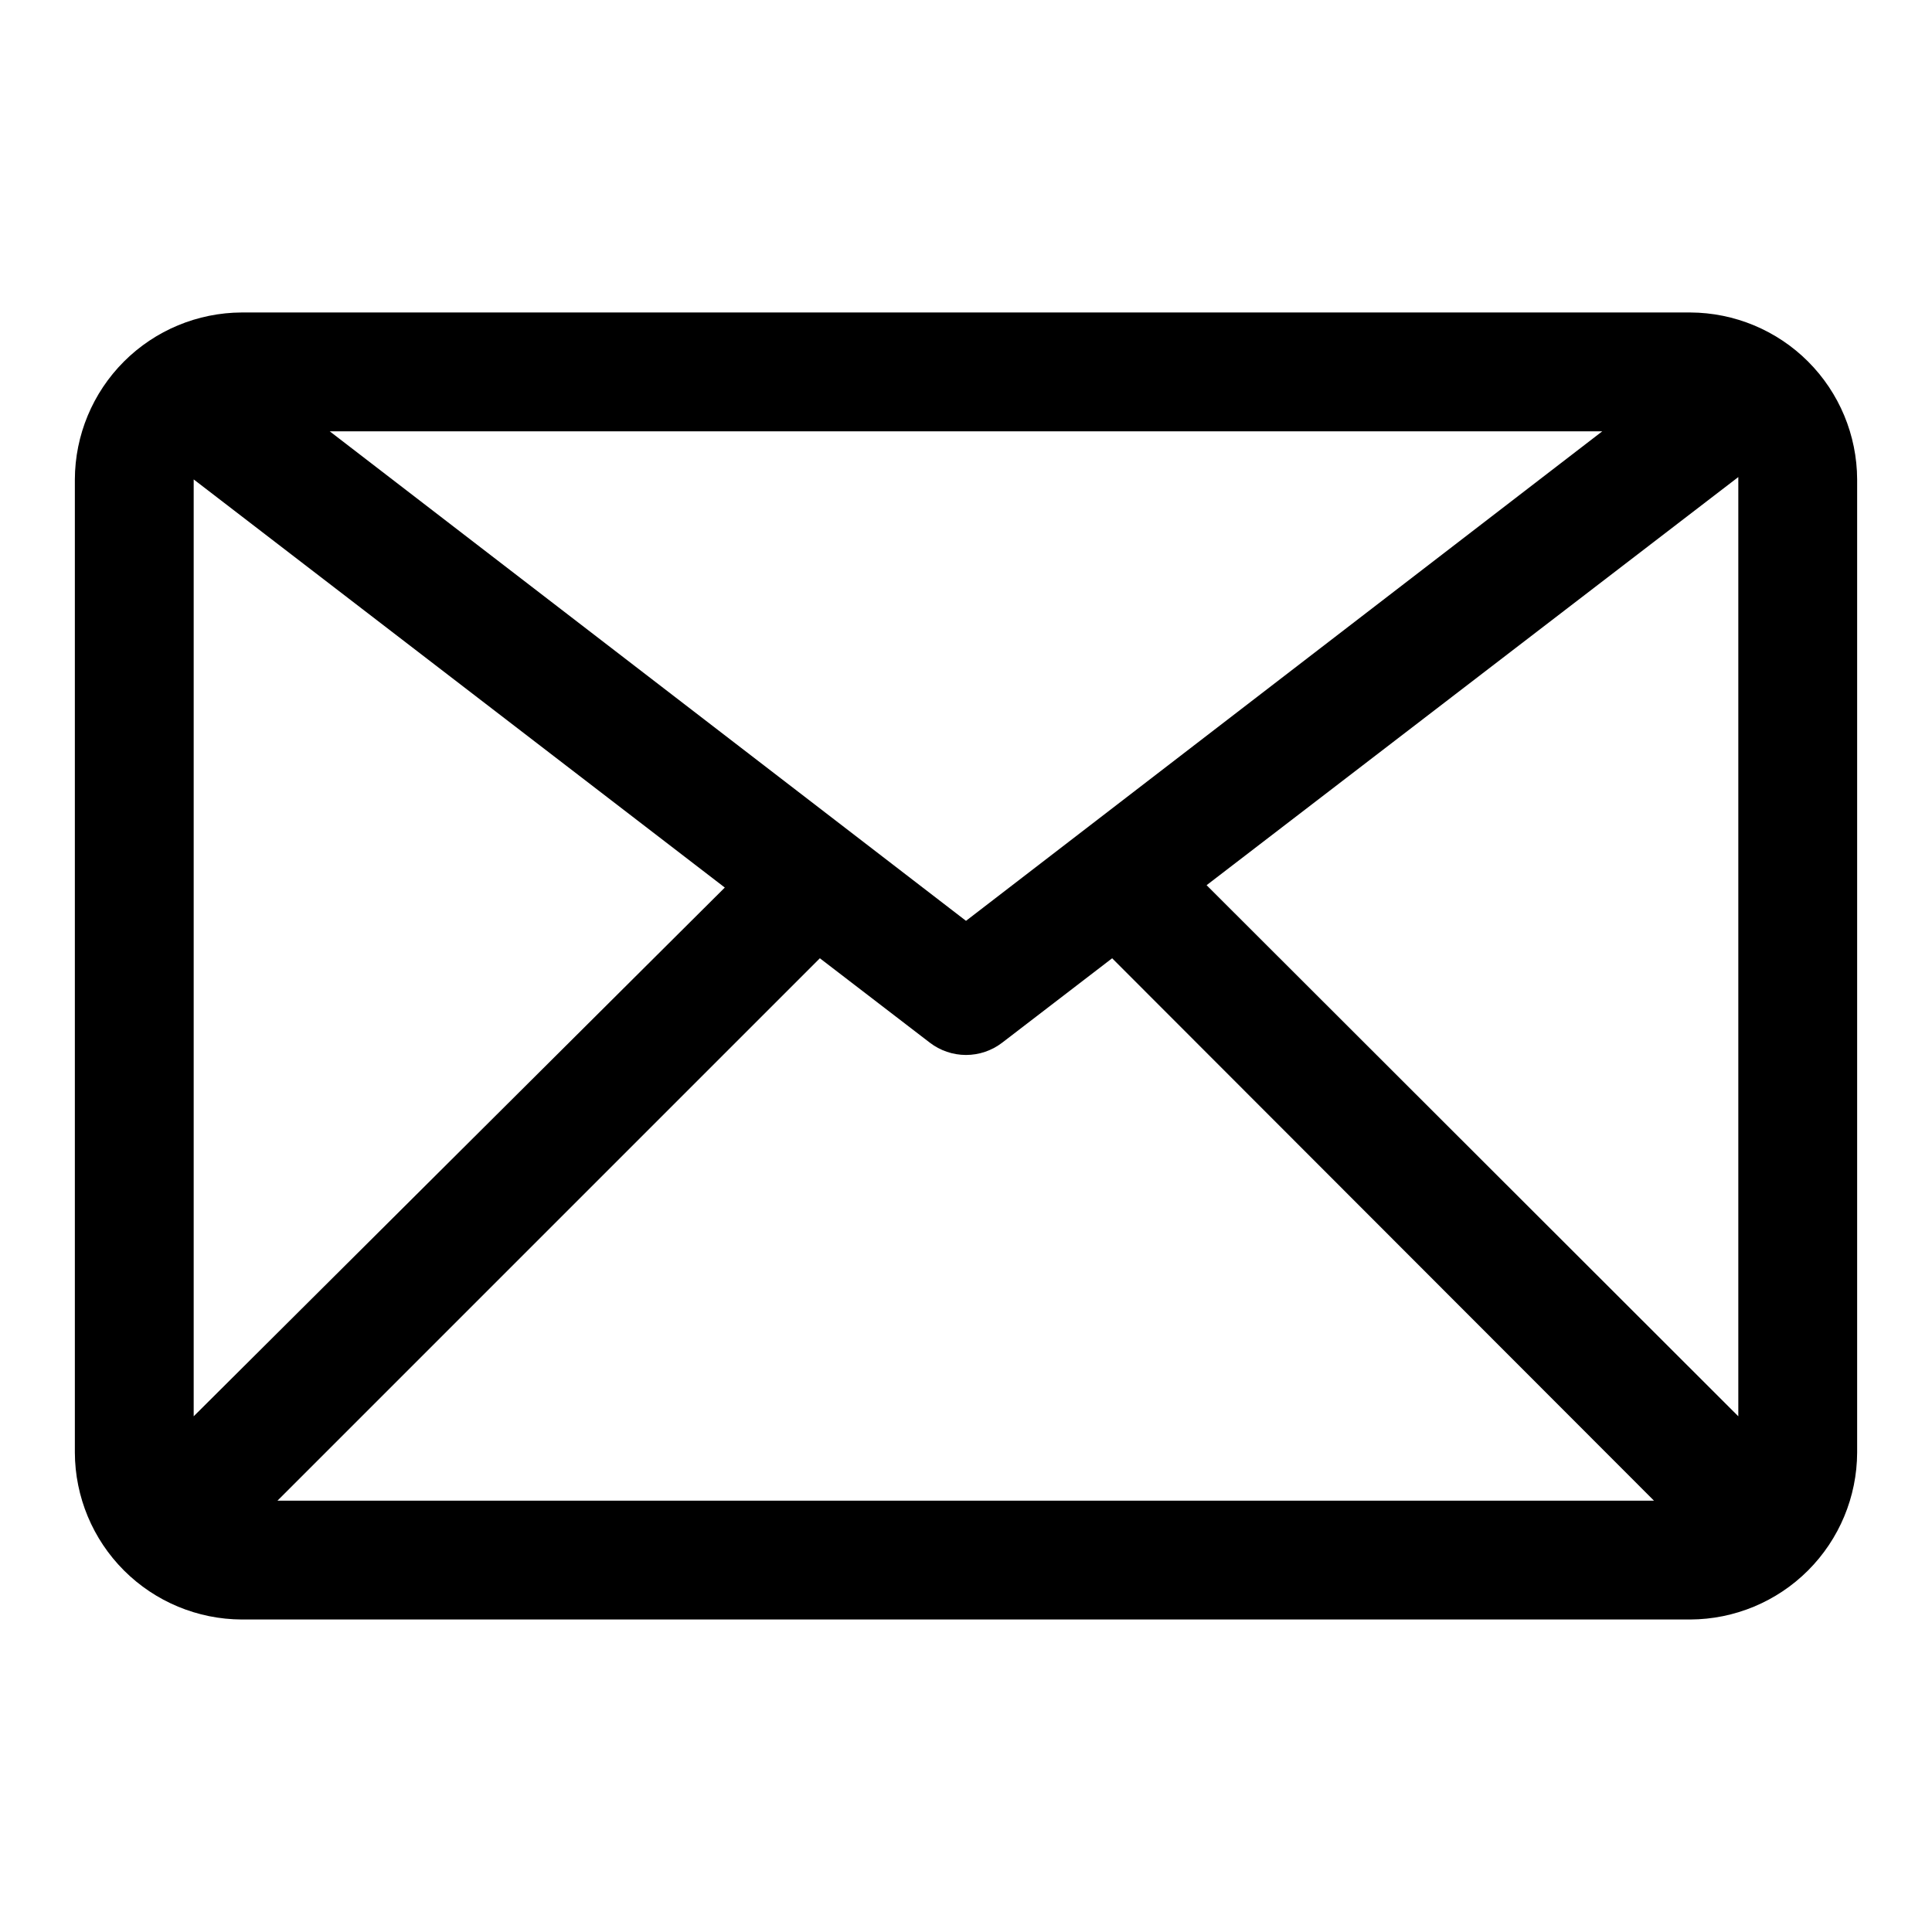
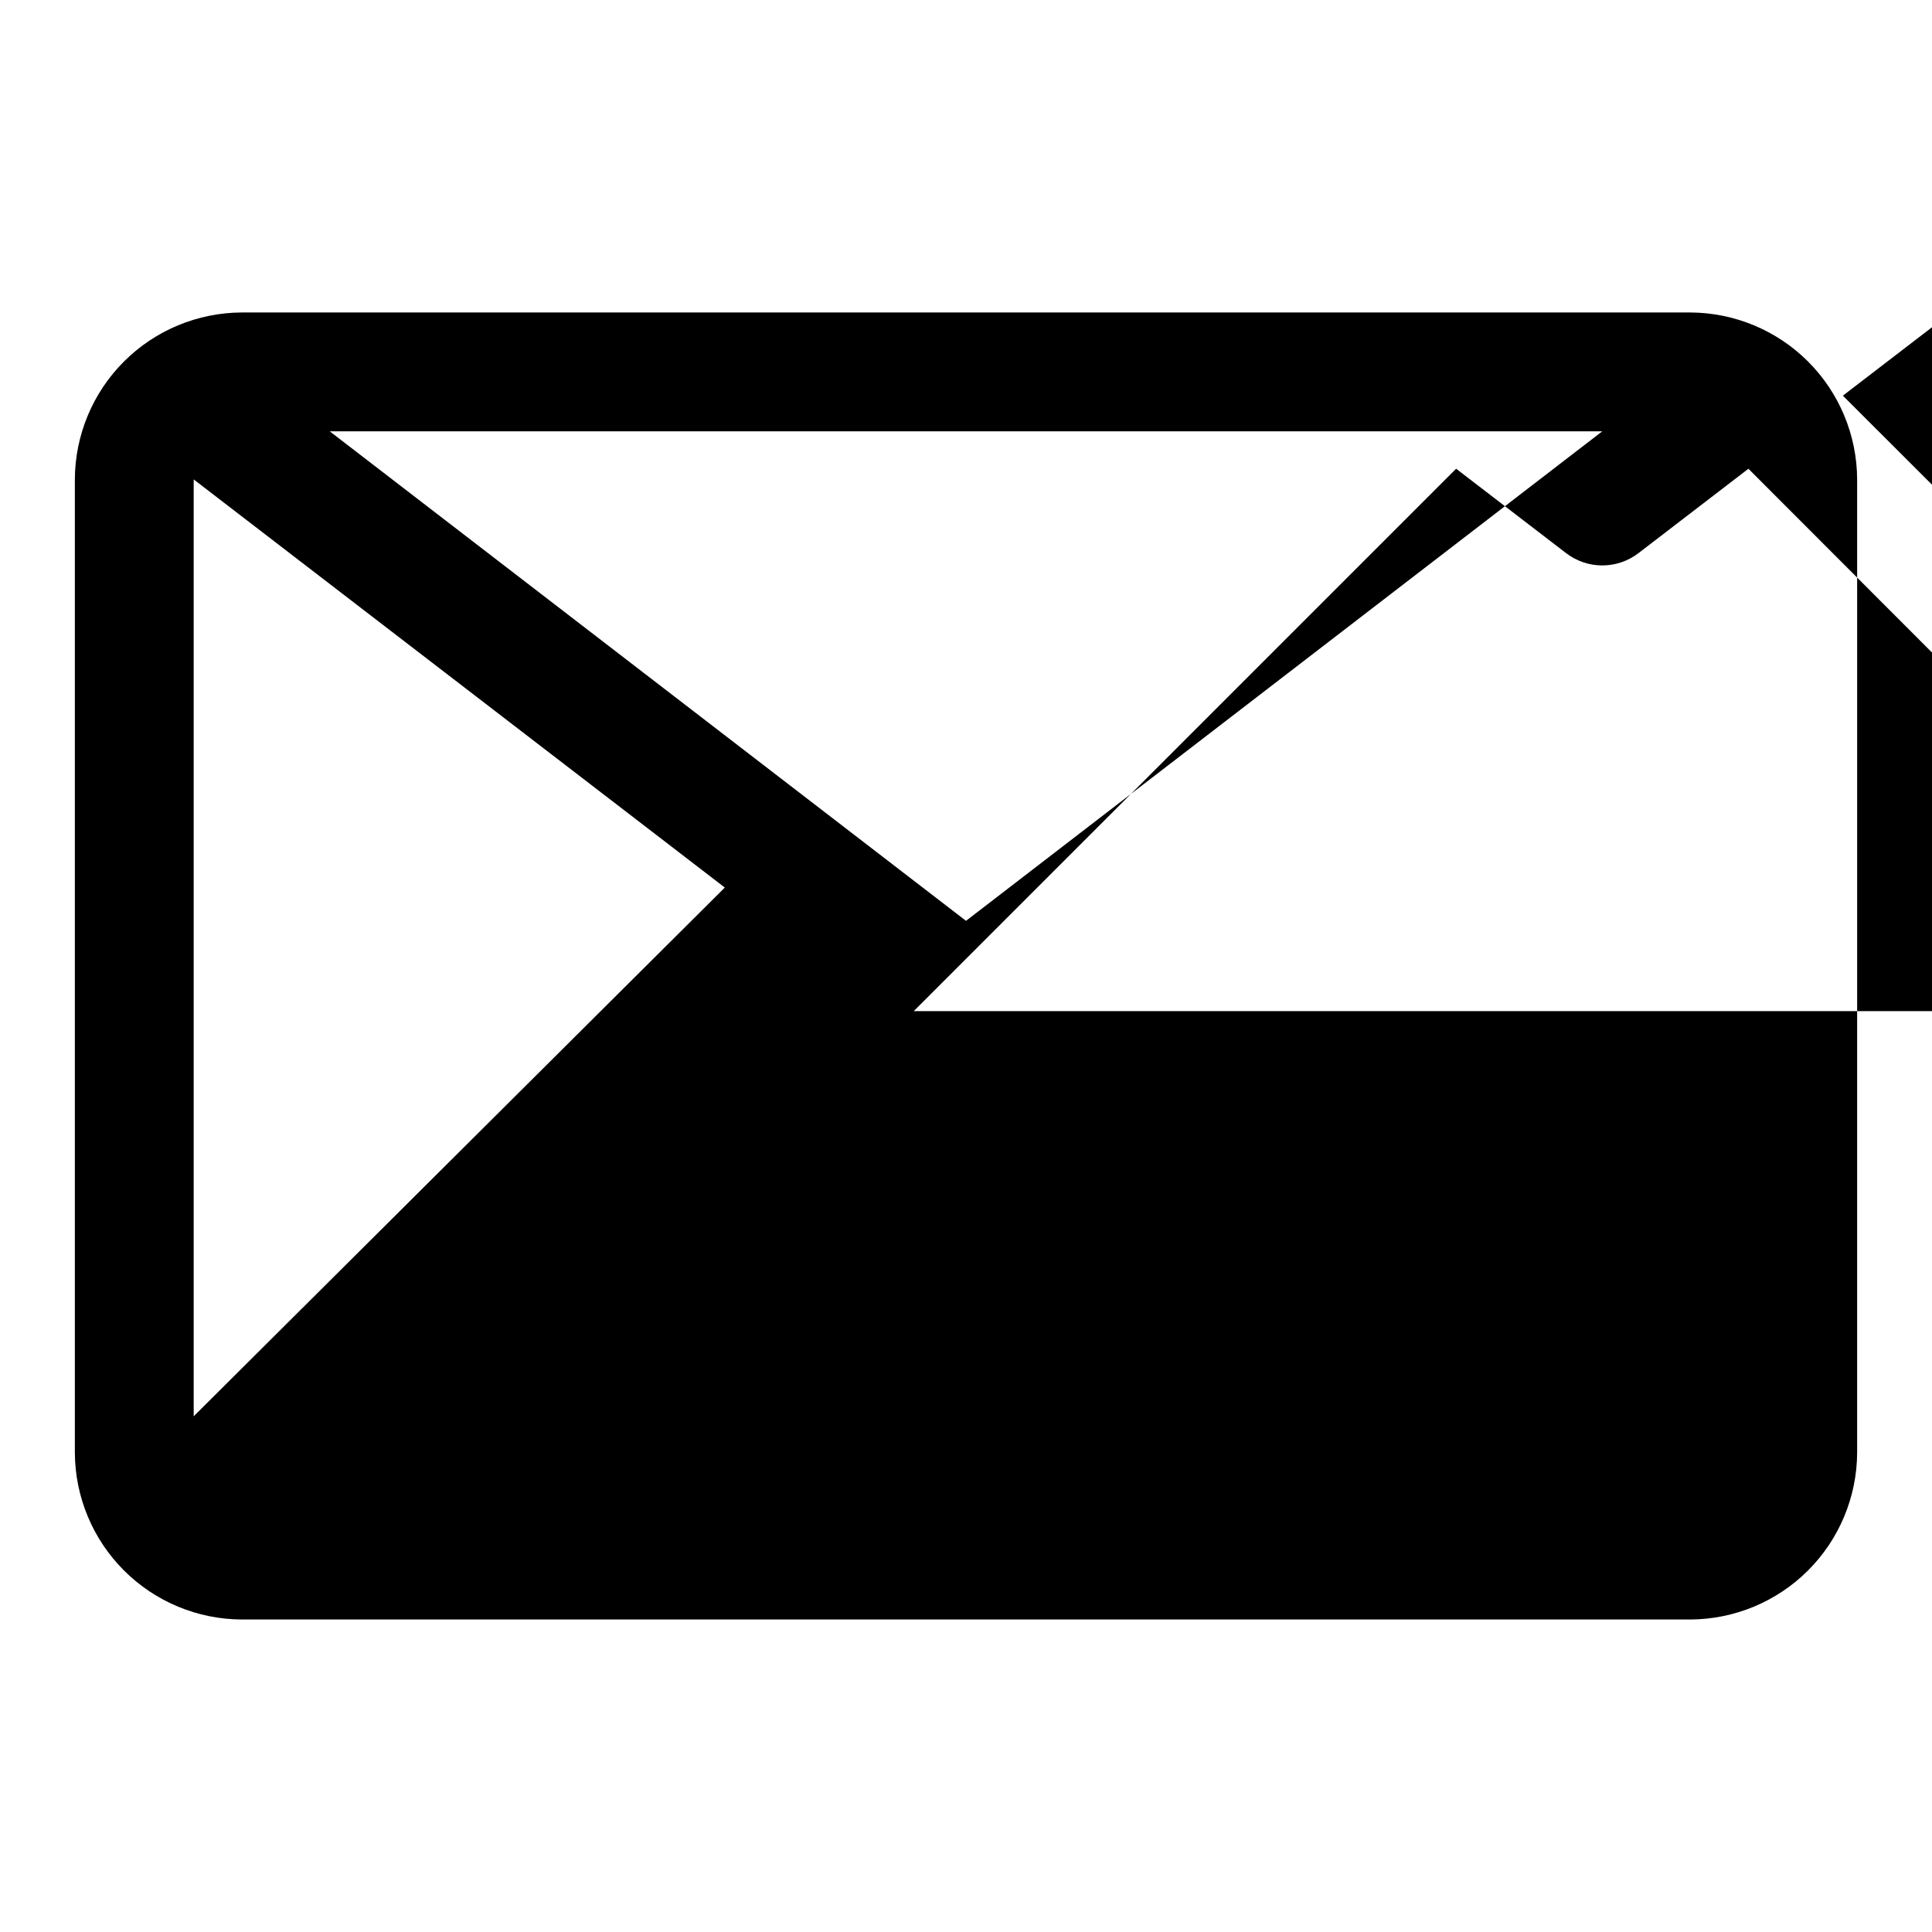
<svg xmlns="http://www.w3.org/2000/svg" fill="#000000" width="800px" height="800px" version="1.1" viewBox="144 144 512 512">
-   <path d="m591.92 226.81h-383.84c-11.719 0.043-22.949 4.719-31.238 13.004-8.285 8.289-12.961 19.52-13.004 31.238v257.89c0.043 11.723 4.719 22.949 13.004 31.238 8.289 8.289 19.52 12.961 31.238 13.004h383.84c11.723-0.043 22.949-4.715 31.238-13.004 8.285-8.289 12.961-19.516 13.004-31.238v-257.89c-0.043-11.719-4.719-22.949-13.004-31.238-8.289-8.285-19.516-12.961-31.238-13.004zm-396.59 44.242 140.75 108.16-140.75 140.12zm204.67 116.98-168.62-129.73h337.24zm-38.73 9.918 29.125 22.355 0.004 0.004c2.754 2.117 6.129 3.269 9.605 3.269 3.473 0 6.848-1.152 9.602-3.269l29.125-22.355 143.59 143.74h-364.79zm102.49-19.363 140.91-108.16v248.91z" />
+   <path d="m591.92 226.81h-383.84c-11.719 0.043-22.949 4.719-31.238 13.004-8.285 8.289-12.961 19.52-13.004 31.238v257.89c0.043 11.723 4.719 22.949 13.004 31.238 8.289 8.289 19.52 12.961 31.238 13.004h383.84c11.723-0.043 22.949-4.715 31.238-13.004 8.285-8.289 12.961-19.516 13.004-31.238v-257.89c-0.043-11.719-4.719-22.949-13.004-31.238-8.289-8.285-19.516-12.961-31.238-13.004zm-396.59 44.242 140.75 108.16-140.75 140.12zm204.67 116.98-168.62-129.73h337.24m-38.73 9.918 29.125 22.355 0.004 0.004c2.754 2.117 6.129 3.269 9.605 3.269 3.473 0 6.848-1.152 9.602-3.269l29.125-22.355 143.59 143.74h-364.79zm102.49-19.363 140.91-108.16v248.91z" />
</svg>